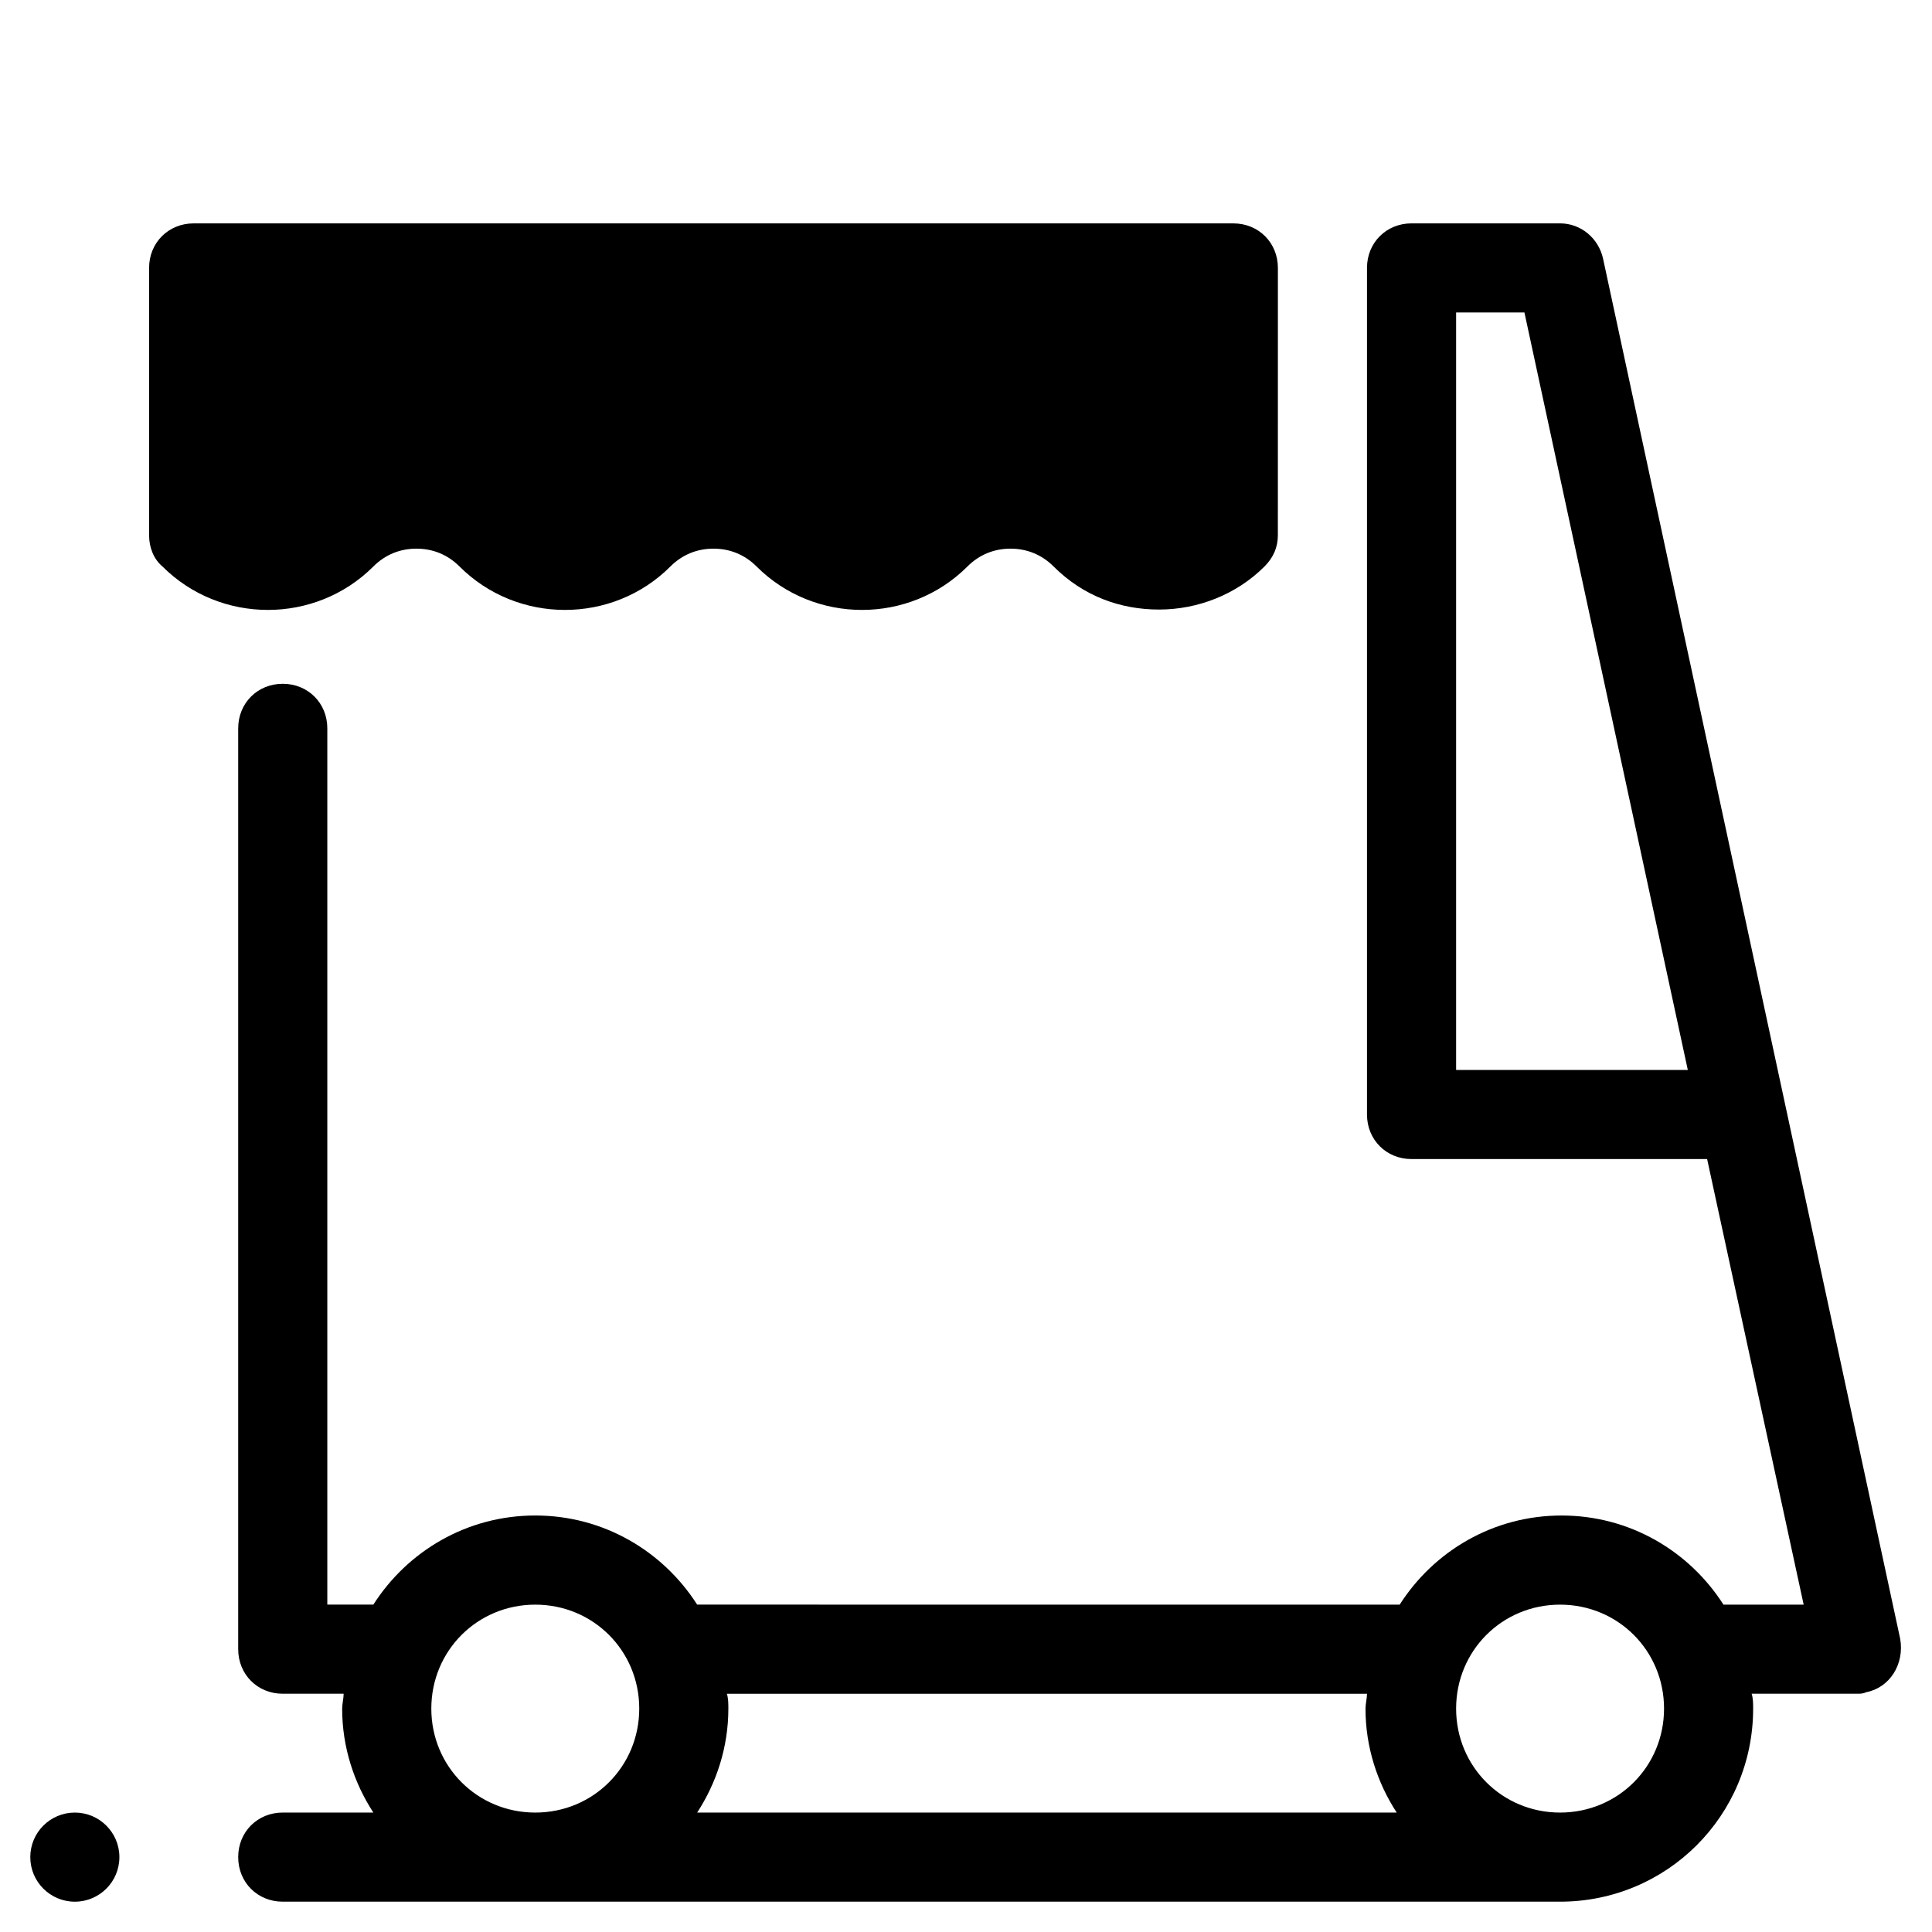
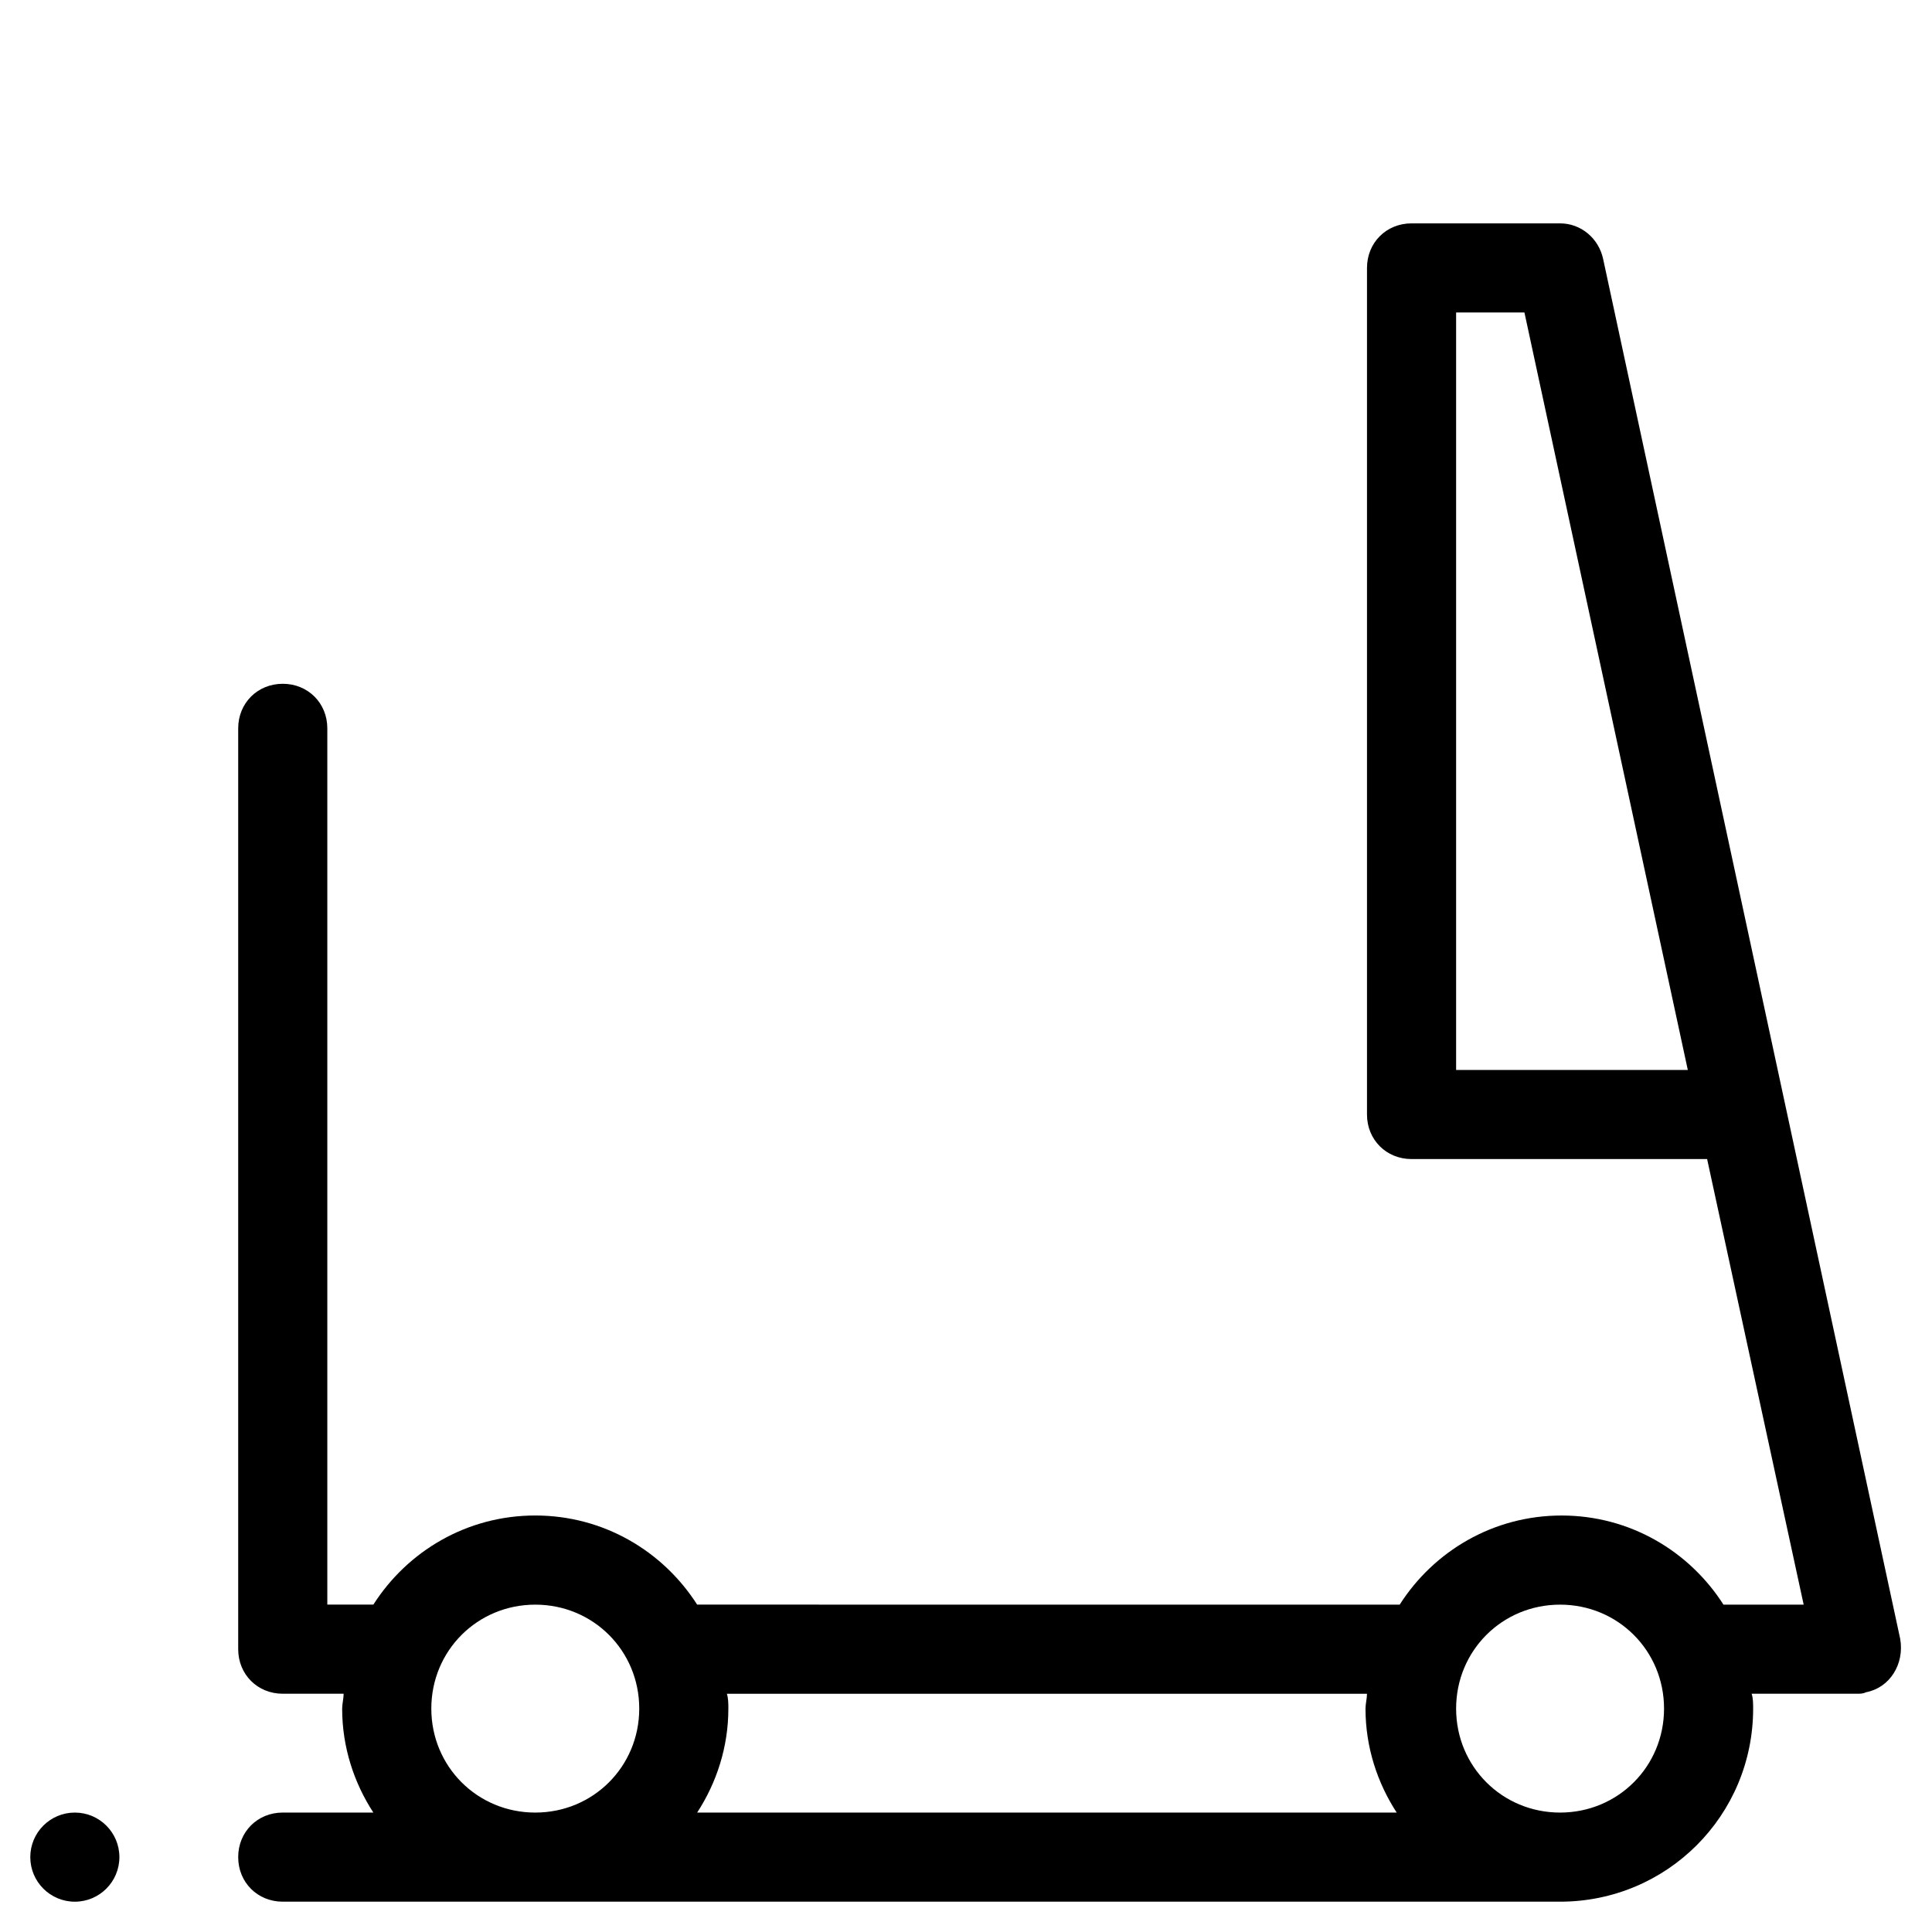
<svg xmlns="http://www.w3.org/2000/svg" fill="#000000" width="800px" height="800px" version="1.1" viewBox="144 144 512 512">
  <g>
-     <path d="m195.32 203.2c-6.691 0-11.809 5.117-11.809 11.809v70.848c0 3.148 1.18 6.297 3.543 8.266 15.352 15.352 40.539 15.352 55.891 0 3.148-3.148 7.086-4.723 11.414-4.723s8.266 1.574 11.414 4.723c15.352 15.352 40.539 15.352 55.891 0 3.148-3.148 7.086-4.723 11.414-4.723s8.266 1.574 11.414 4.723c15.352 15.352 40.539 15.352 55.891 0 3.148-3.148 7.086-4.723 11.414-4.723s8.266 1.574 11.414 4.723c7.871 7.871 17.711 11.414 27.945 11.414s20.469-3.938 27.945-11.414c2.363-2.363 3.543-5.117 3.543-8.266l0.008-70.848c0-6.691-5.117-11.809-11.809-11.809z" />
    <path d="m568.85 212.64c-1.18-5.512-5.902-9.445-11.414-9.445h-39.359c-6.691 0-11.809 5.117-11.809 11.809v224.35c0 6.691 5.117 11.809 11.809 11.809h78.328l25.586 118.08h-21.254c-9.055-14.168-24.797-23.617-42.902-23.617-18.105 0-33.852 9.445-42.902 23.617l-186.18-0.004c-9.055-14.168-24.797-23.617-42.902-23.617s-33.852 9.445-42.902 23.617h-12.203v-232.22c0-6.691-5.117-11.809-11.809-11.809s-11.809 5.117-11.809 11.809v244.03c0 6.691 5.117 11.809 11.809 11.809h16.137c0 1.18-0.395 2.754-0.395 3.938 0 10.234 3.148 19.68 8.266 27.551h-24.008c-6.691 0-11.809 5.117-11.809 11.809s5.117 11.809 11.809 11.809h338.5c28.34 0 51.168-22.828 51.168-51.168 0-1.18 0-2.754-0.395-3.938h27.945c0.789 0 1.574 0 2.363-0.395 6.297-1.18 10.234-7.477 9.055-14.168zm-38.965 214.91v-200.74h18.105l43.297 200.74zm-244.03 196.8c-15.352 0-27.551-12.203-27.551-27.551 0-15.352 12.203-27.551 27.551-27.551 15.352 0 27.551 12.203 27.551 27.551 0 15.348-12.203 27.551-27.551 27.551zm42.902 0c5.117-7.871 8.266-17.32 8.266-27.551 0-1.18 0-2.754-0.395-3.938h169.64c0 1.18-0.395 2.754-0.395 3.938 0 10.234 3.148 19.68 8.266 27.551zm228.68 0c-15.352 0-27.551-12.203-27.551-27.551 0-15.352 12.203-27.551 27.551-27.551 15.352 0 27.551 12.203 27.551 27.551 0.004 15.348-12.199 27.551-27.551 27.551z" />
    <path d="m175.64 636.16c0 6.519-5.285 11.809-11.809 11.809-6.519 0-11.805-5.289-11.805-11.809 0-6.523 5.285-11.809 11.805-11.809 6.523 0 11.809 5.285 11.809 11.809" />
  </g>
</svg>